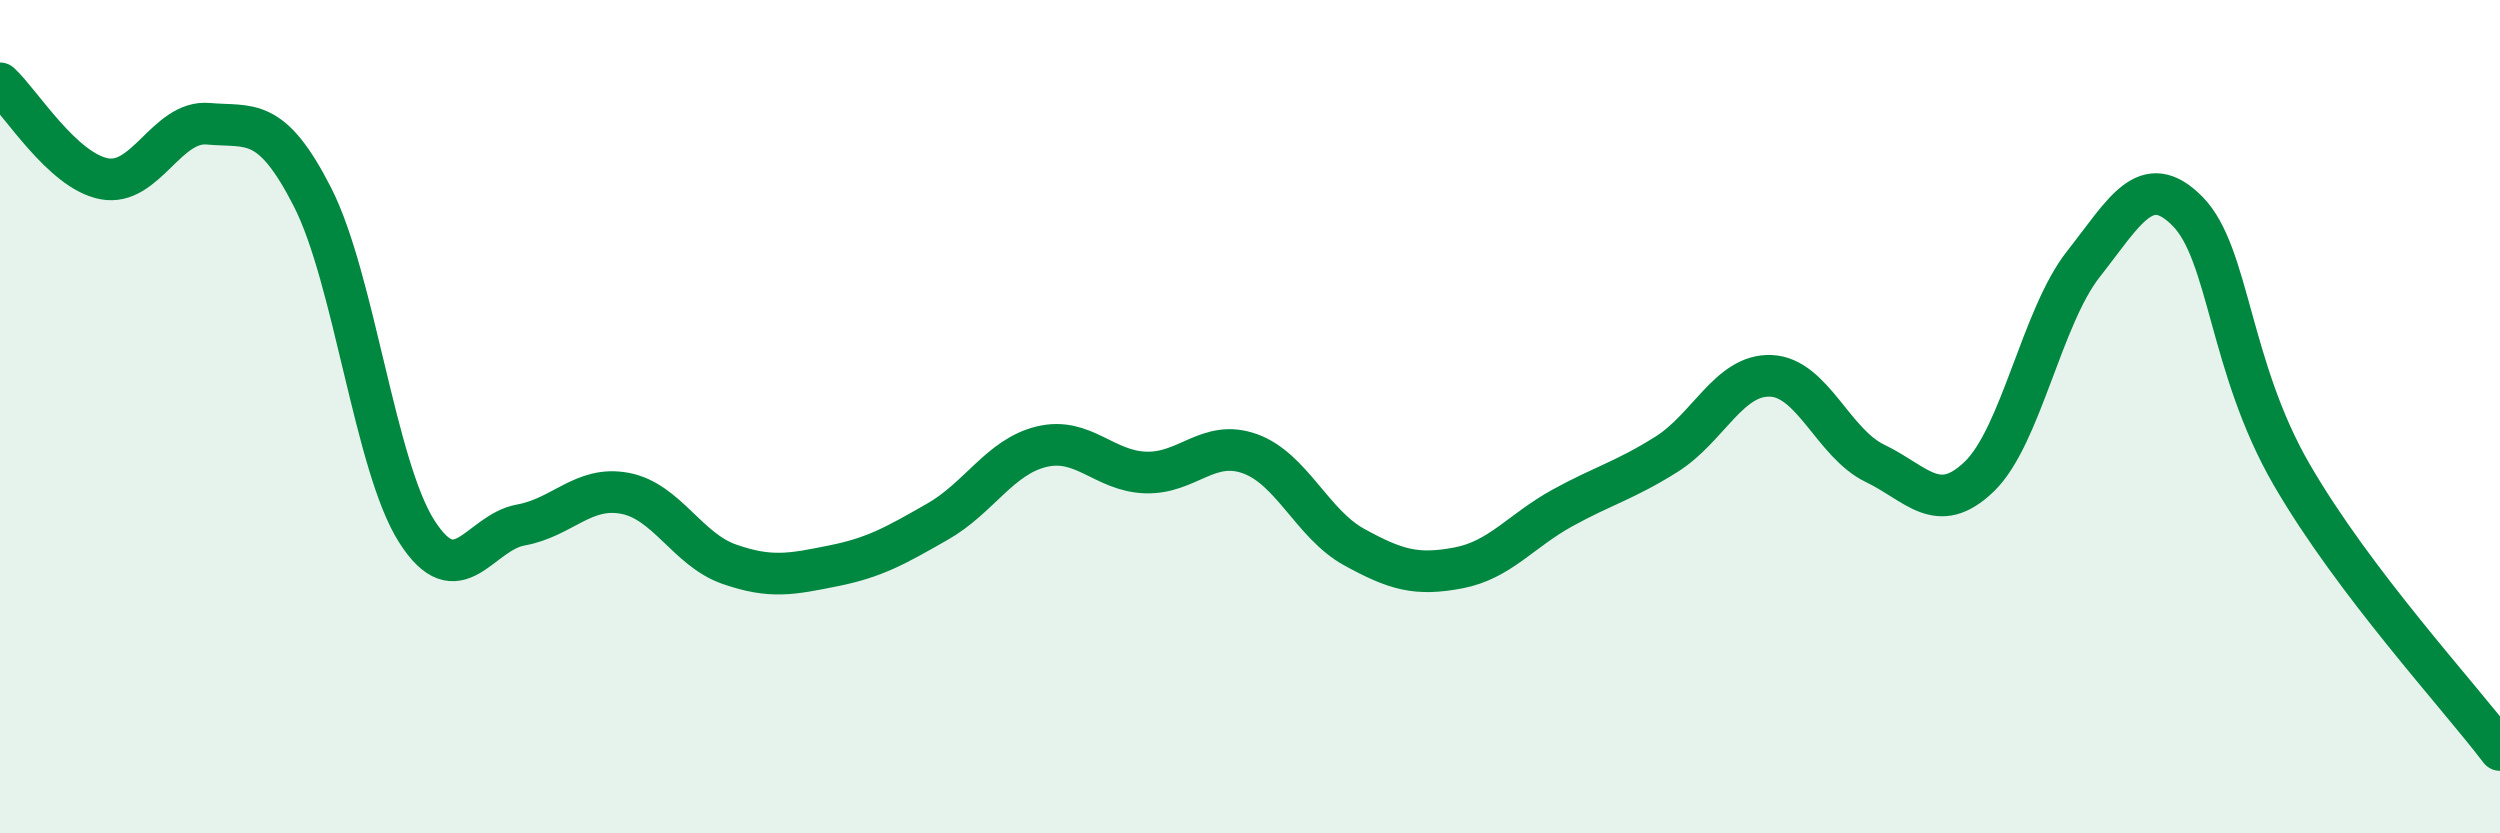
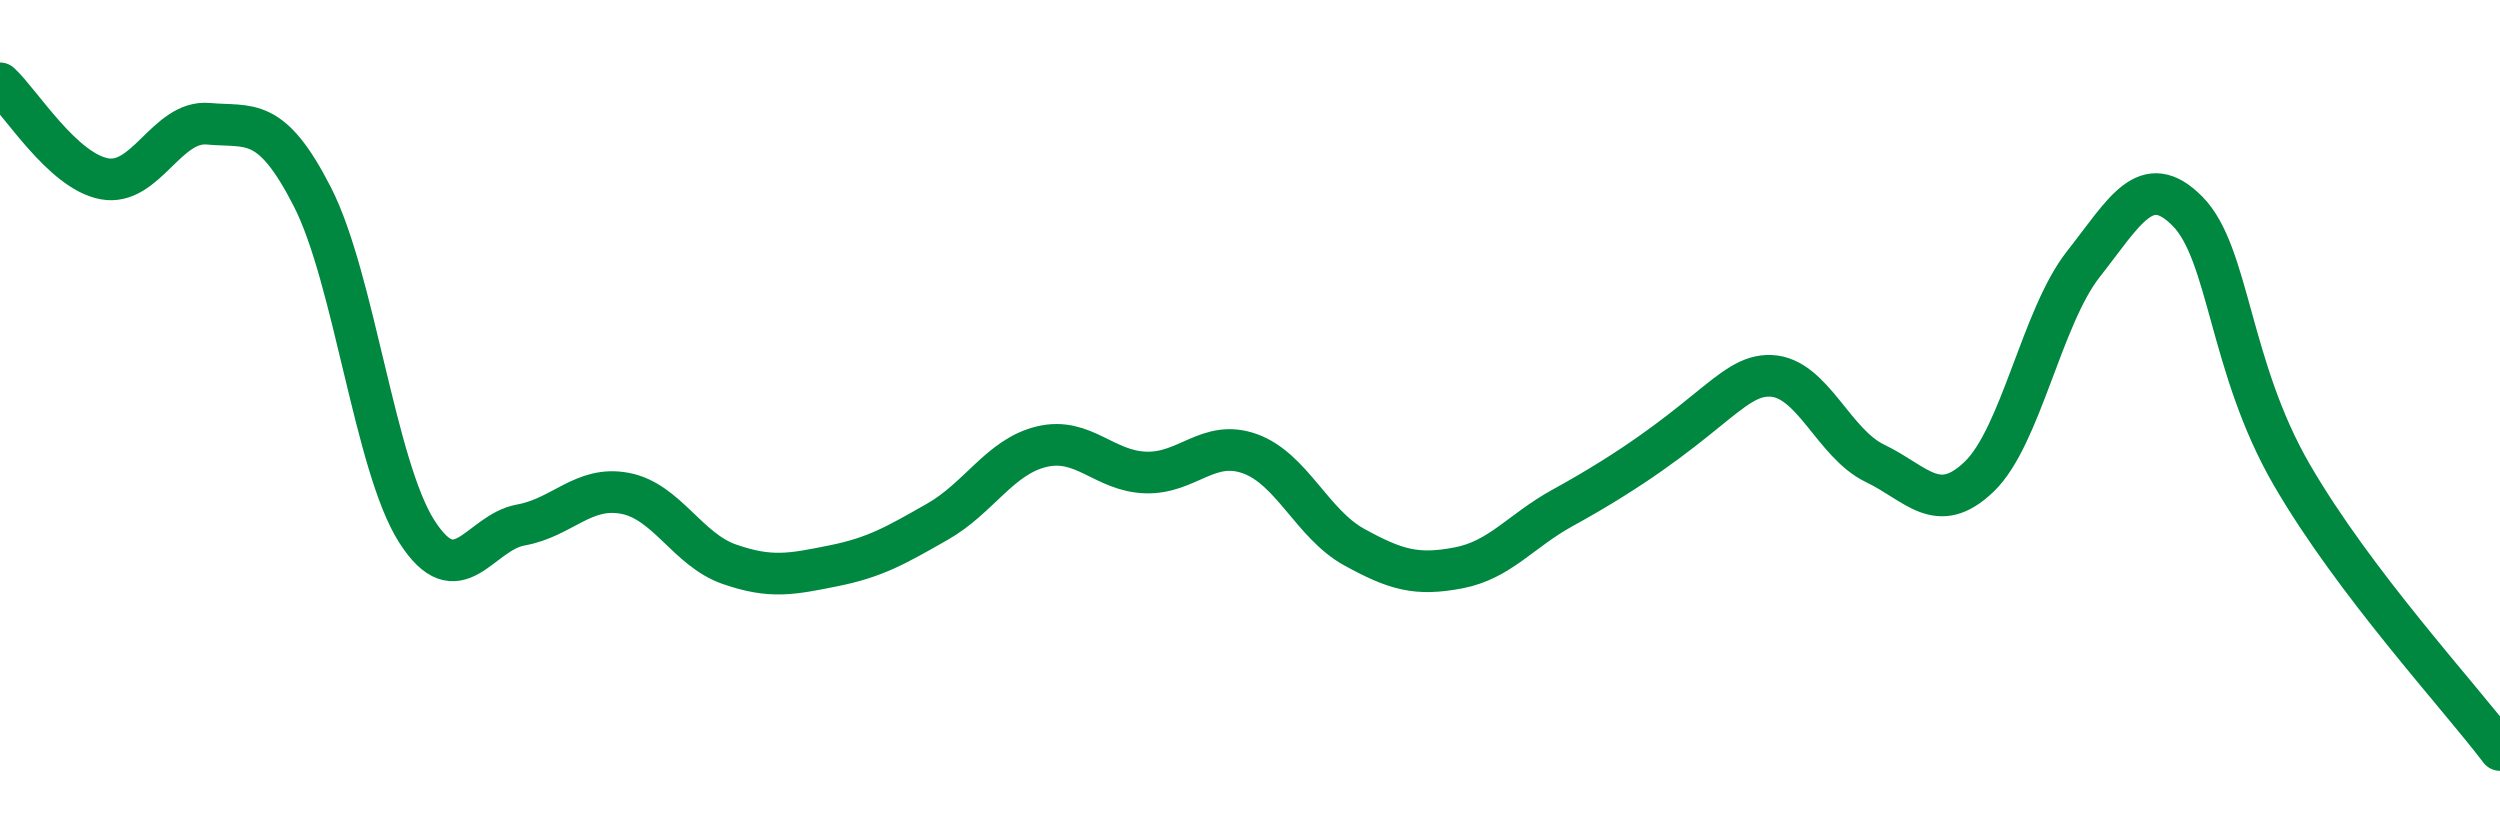
<svg xmlns="http://www.w3.org/2000/svg" width="60" height="20" viewBox="0 0 60 20">
-   <path d="M 0,2 C 0.5,2.46 1.5,4.1 2.5,4.29 C 3.5,4.48 4,2.88 5,2.97 C 6,3.06 6.5,2.77 7.5,4.73 C 8.5,6.69 9,11.18 10,12.75 C 11,14.32 11.5,12.78 12.5,12.6 C 13.5,12.42 14,11.65 15,11.84 C 16,12.03 16.5,13.19 17.5,13.54 C 18.5,13.89 19,13.78 20,13.58 C 21,13.38 21.5,13.09 22.5,12.52 C 23.5,11.95 24,10.96 25,10.72 C 26,10.48 26.5,11.31 27.5,11.34 C 28.5,11.37 29,10.53 30,10.89 C 31,11.25 31.5,12.58 32.5,13.13 C 33.5,13.68 34,13.82 35,13.63 C 36,13.44 36.5,12.74 37.5,12.19 C 38.5,11.64 39,11.53 40,10.9 C 41,10.27 41.5,8.98 42.5,9.02 C 43.5,9.06 44,10.64 45,11.12 C 46,11.6 46.5,12.4 47.5,11.44 C 48.5,10.48 49,7.61 50,6.34 C 51,5.07 51.5,4.06 52.5,5.07 C 53.5,6.08 53.5,8.8 55,11.39 C 56.5,13.98 59,16.68 60,18L60 20L0 20Z" fill="#008740" opacity="0.1" stroke-linecap="round" stroke-linejoin="round" />
-   <path d="M 0,2 C 0.5,2.46 1.5,4.1 2.5,4.29 C 3.5,4.48 4,2.88 5,2.97 C 6,3.06 6.5,2.77 7.5,4.73 C 8.5,6.69 9,11.18 10,12.75 C 11,14.32 11.5,12.78 12.5,12.6 C 13.5,12.42 14,11.65 15,11.84 C 16,12.03 16.5,13.19 17.5,13.54 C 18.5,13.89 19,13.78 20,13.58 C 21,13.38 21.5,13.09 22.5,12.52 C 23.5,11.95 24,10.96 25,10.72 C 26,10.48 26.5,11.31 27.5,11.34 C 28.5,11.37 29,10.53 30,10.89 C 31,11.25 31.5,12.58 32.5,13.13 C 33.5,13.68 34,13.82 35,13.63 C 36,13.44 36.5,12.74 37.5,12.19 C 38.5,11.64 39,11.53 40,10.9 C 41,10.27 41.5,8.98 42.5,9.02 C 43.5,9.06 44,10.64 45,11.12 C 46,11.6 46.5,12.4 47.5,11.44 C 48.5,10.48 49,7.61 50,6.34 C 51,5.07 51.5,4.06 52.5,5.07 C 53.5,6.08 53.5,8.8 55,11.39 C 56.5,13.98 59,16.68 60,18" stroke="#008740" stroke-width="1" fill="none" stroke-linecap="round" stroke-linejoin="round" />
+   <path d="M 0,2 C 0.5,2.46 1.5,4.1 2.5,4.29 C 3.5,4.48 4,2.88 5,2.97 C 6,3.06 6.5,2.77 7.5,4.73 C 8.5,6.69 9,11.18 10,12.75 C 11,14.32 11.5,12.78 12.5,12.6 C 13.5,12.42 14,11.65 15,11.84 C 16,12.03 16.5,13.19 17.5,13.54 C 18.5,13.89 19,13.78 20,13.58 C 21,13.38 21.5,13.09 22.5,12.52 C 23.5,11.95 24,10.96 25,10.72 C 26,10.48 26.5,11.31 27.5,11.34 C 28.5,11.37 29,10.53 30,10.89 C 31,11.25 31.5,12.58 32.5,13.13 C 33.5,13.68 34,13.82 35,13.63 C 36,13.44 36.5,12.74 37.5,12.19 C 41,10.27 41.5,8.98 42.5,9.02 C 43.5,9.06 44,10.64 45,11.12 C 46,11.6 46.5,12.4 47.5,11.44 C 48.5,10.48 49,7.61 50,6.34 C 51,5.07 51.5,4.06 52.5,5.07 C 53.5,6.08 53.5,8.8 55,11.39 C 56.5,13.98 59,16.68 60,18" stroke="#008740" stroke-width="1" fill="none" stroke-linecap="round" stroke-linejoin="round" />
</svg>